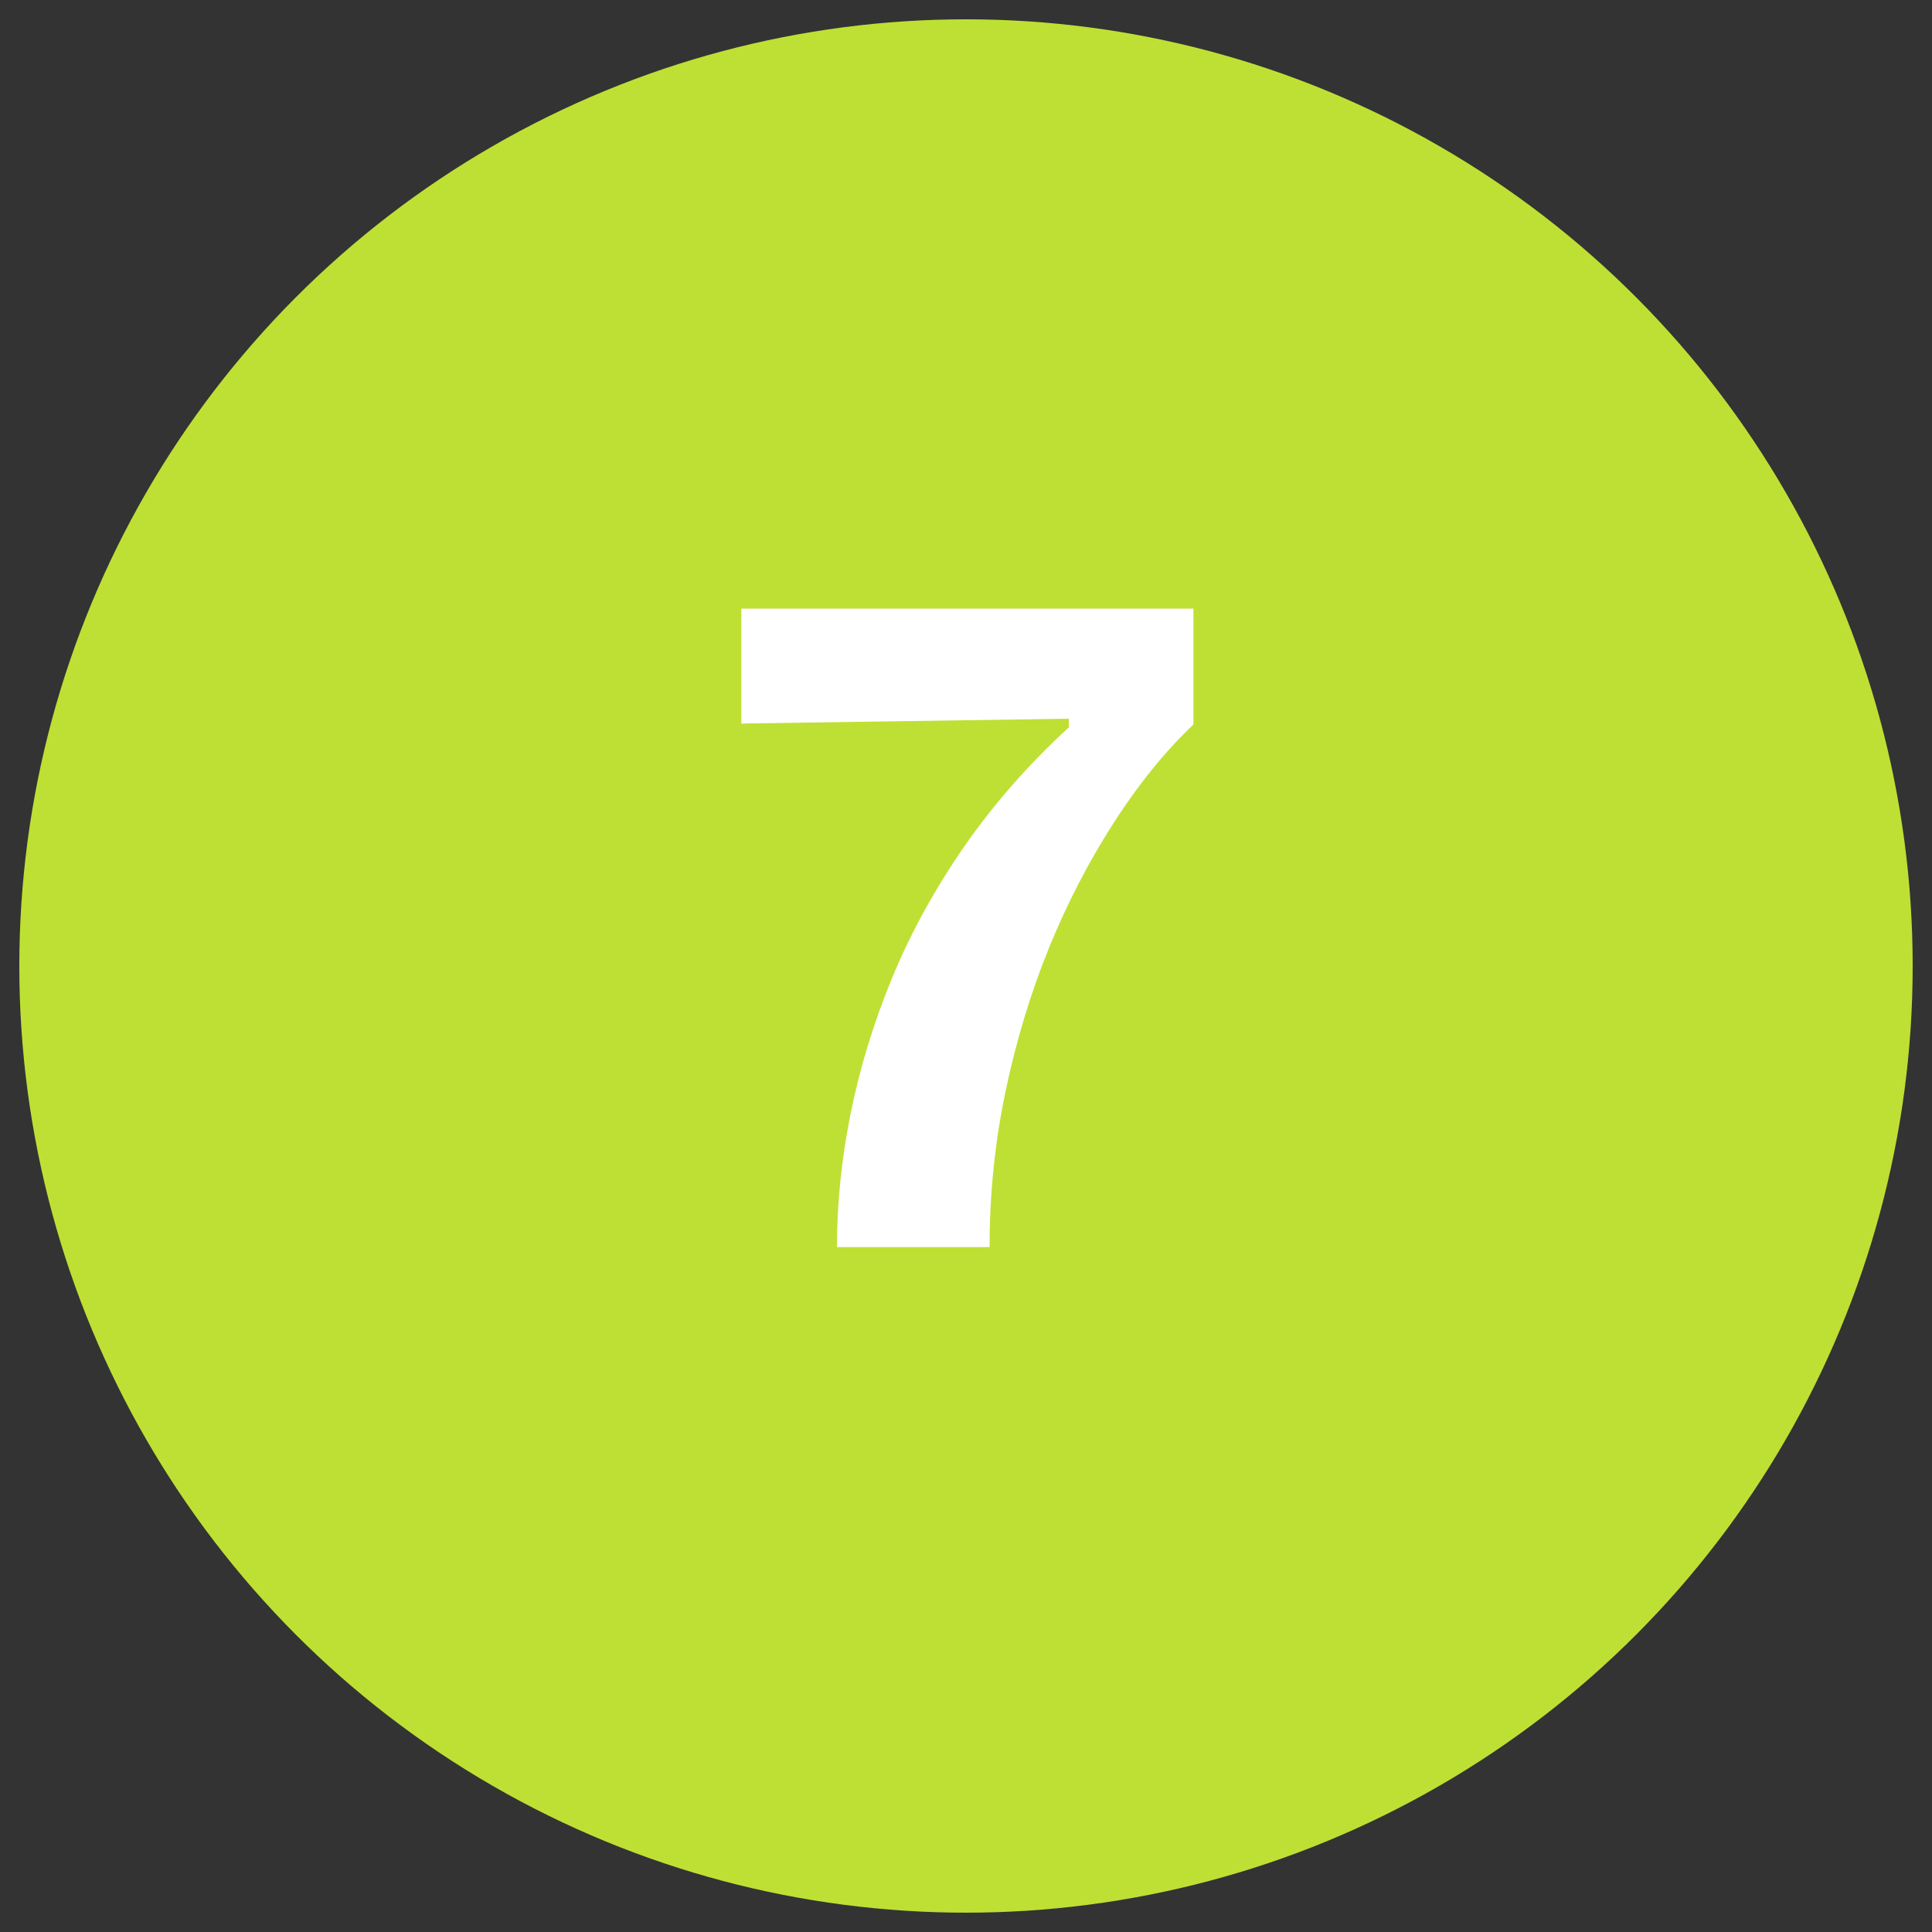
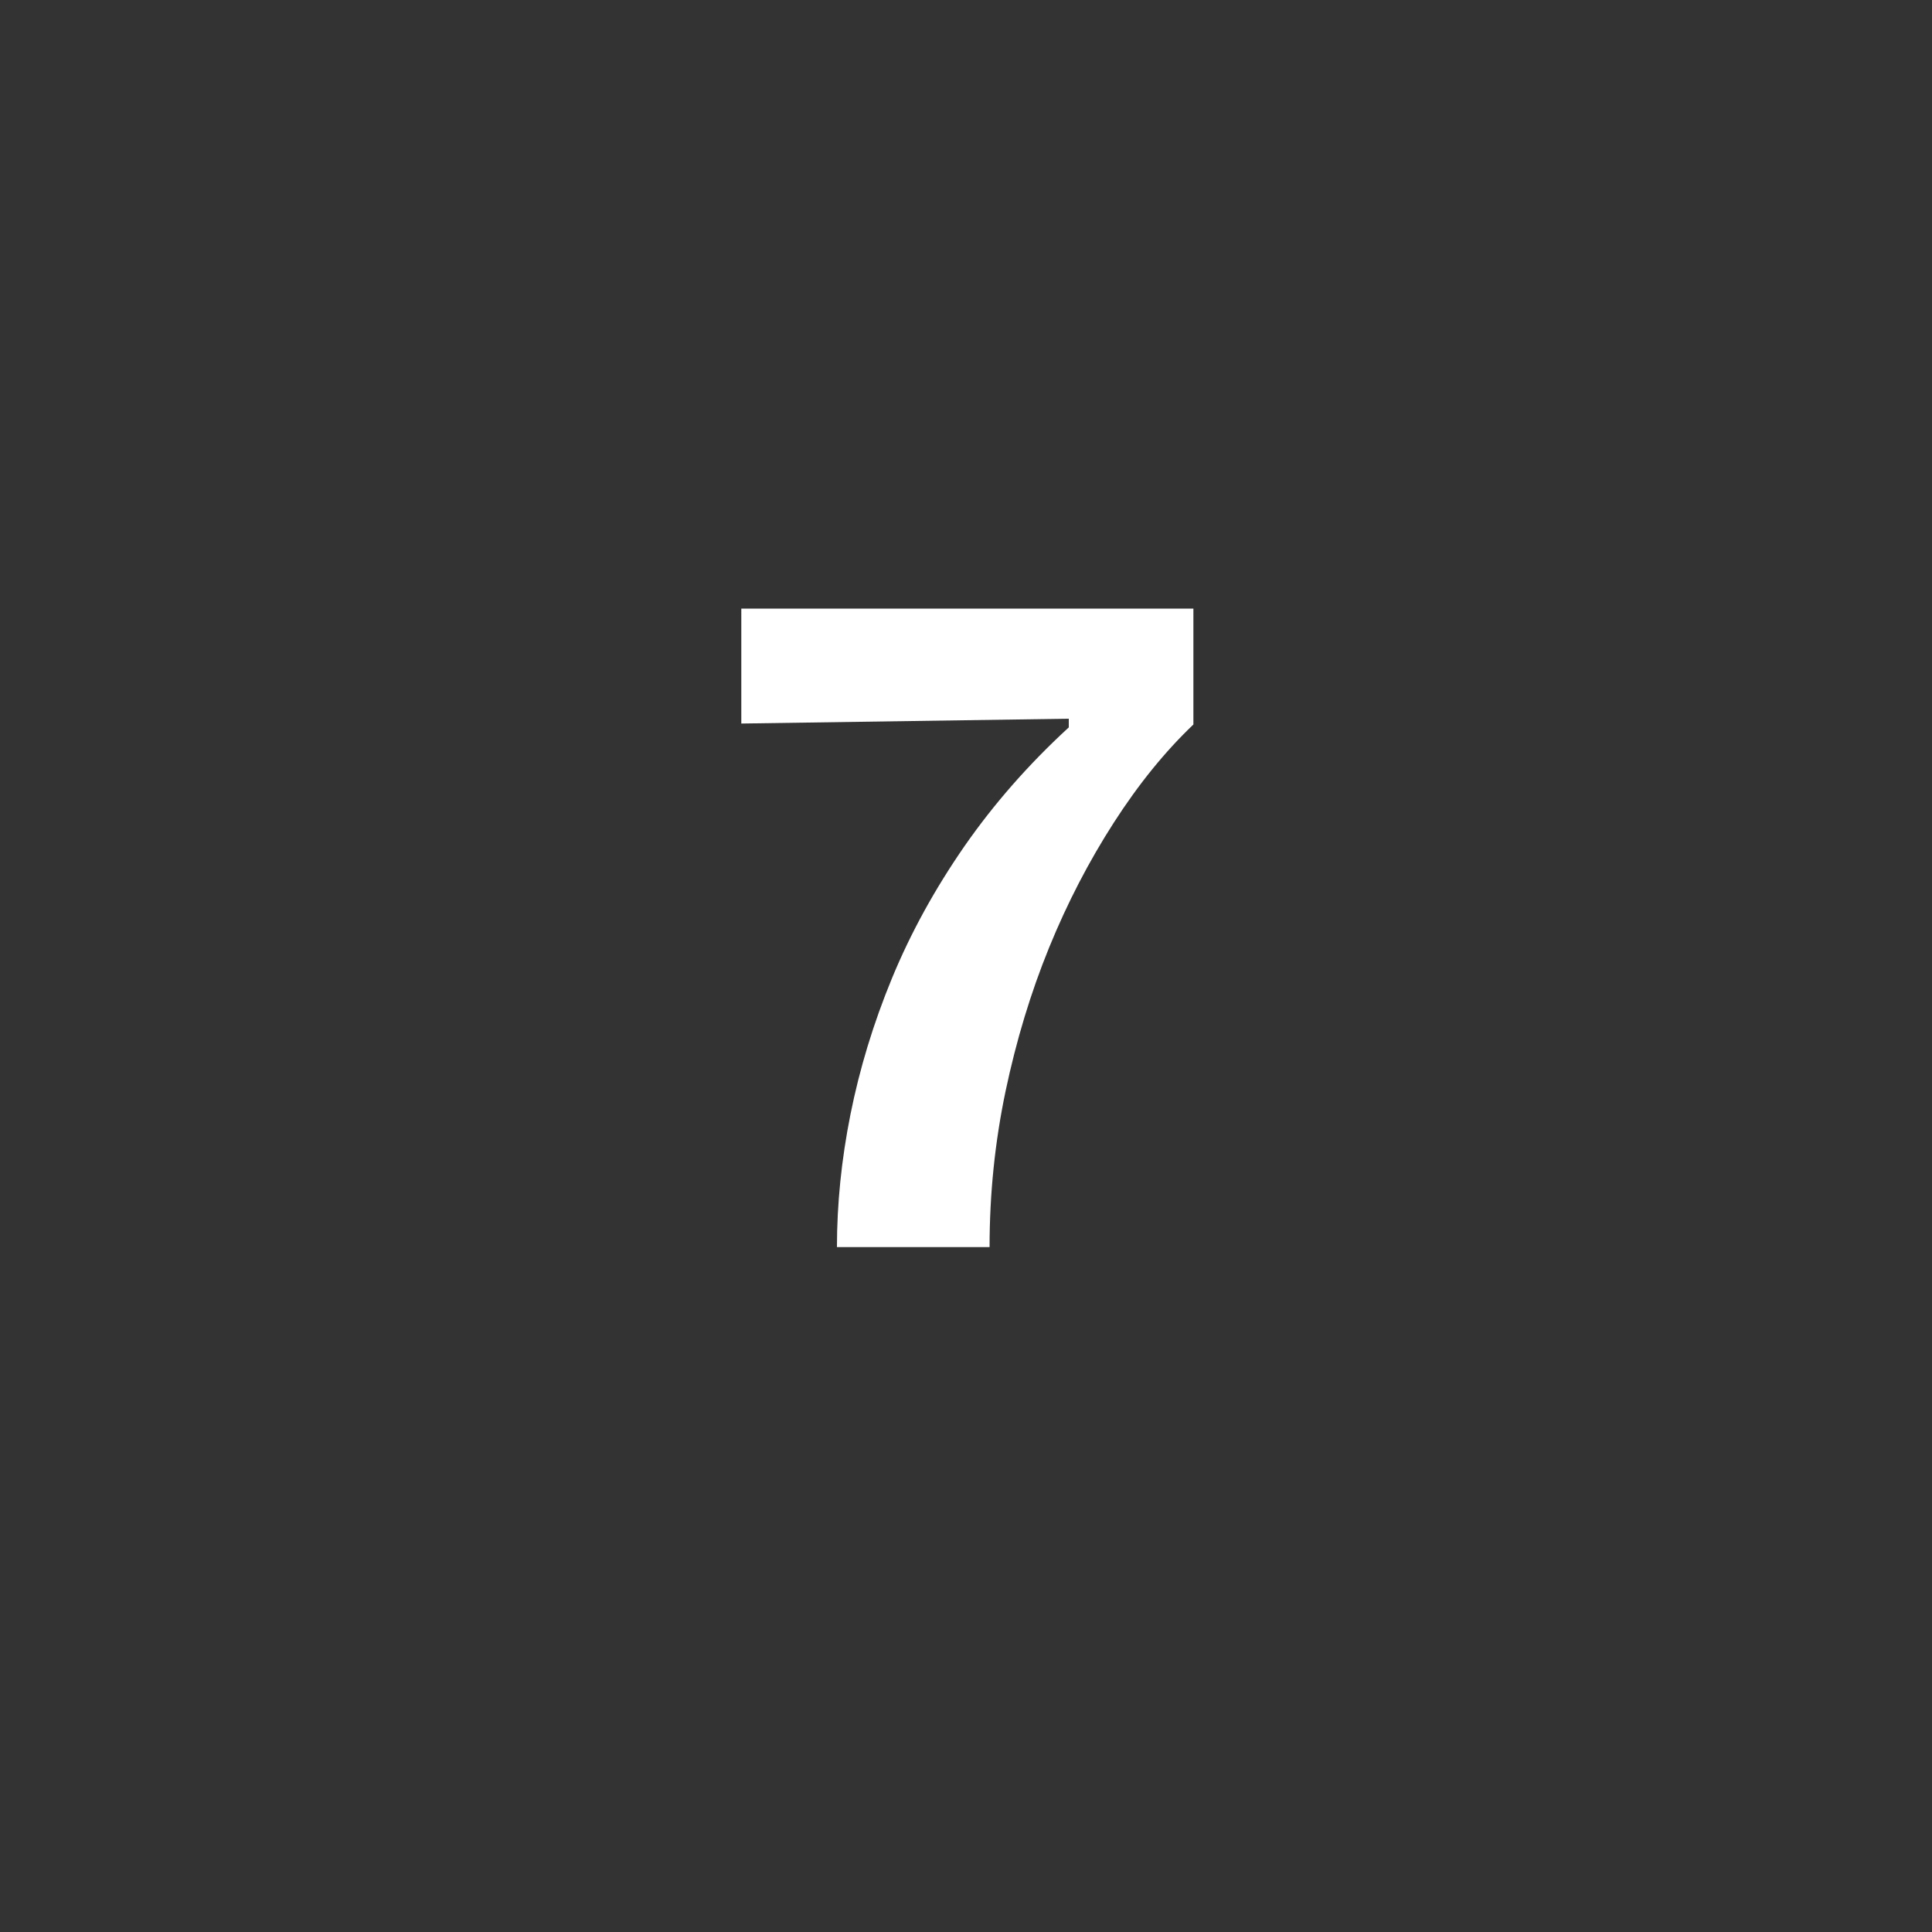
<svg xmlns="http://www.w3.org/2000/svg" id="uuid-58f64c02-0974-492d-ac4c-c8099187aabd" viewBox="0 0 100 100">
  <rect x="0" y="0" width="100" height="100" fill="#333333" stroke="none" />
-   <circle cx="50" cy="50" r="49" style="fill:#bee034;" />
-   <rect y="28.82" width="100" height="63.06" style="fill:none;" />
  <path d="M43.32,64.56c0-2.23.23-4.53.7-6.88.47-2.35,1.18-4.7,2.15-7.05.97-2.35,2.22-4.62,3.75-6.83,1.53-2.2,3.33-4.25,5.4-6.15v-.45l-16.95.25v-5.95h23.4v6c-1.47,1.4-2.84,3.09-4.12,5.08s-2.4,4.14-3.35,6.47c-.95,2.33-1.7,4.81-2.25,7.42-.55,2.62-.83,5.31-.83,8.08h-7.9Z" style="fill:#fff;" />
</svg>